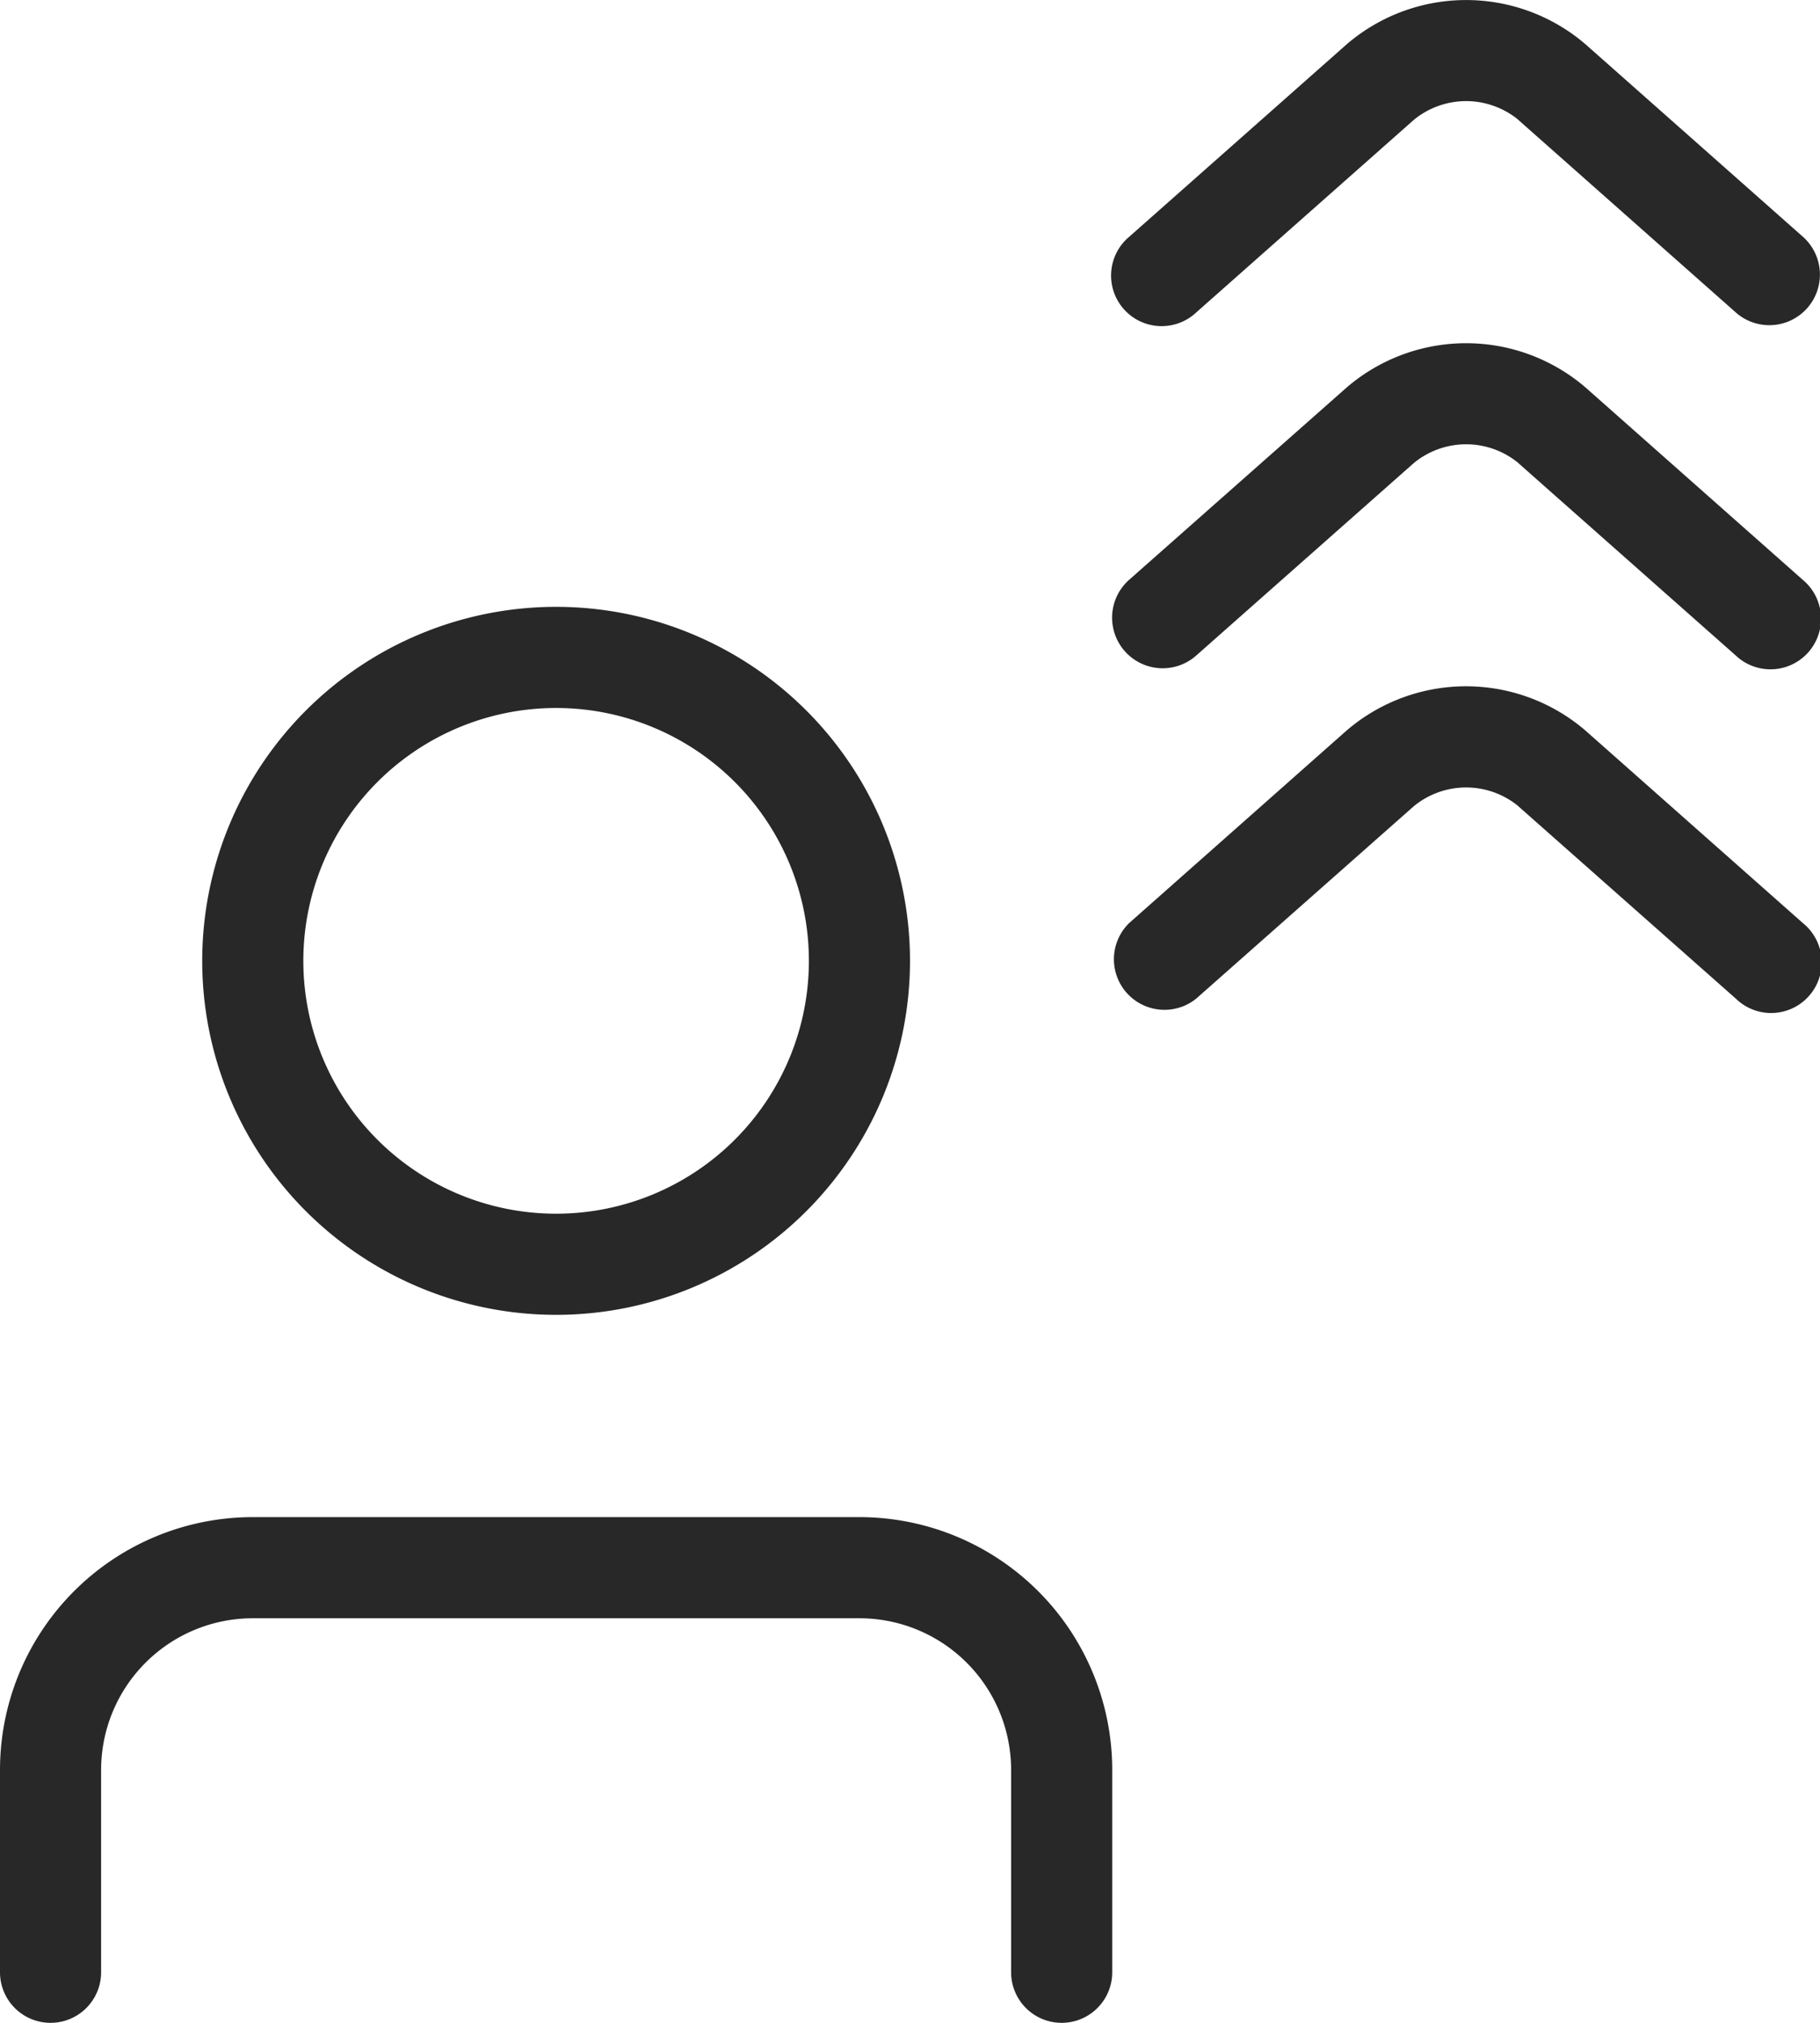
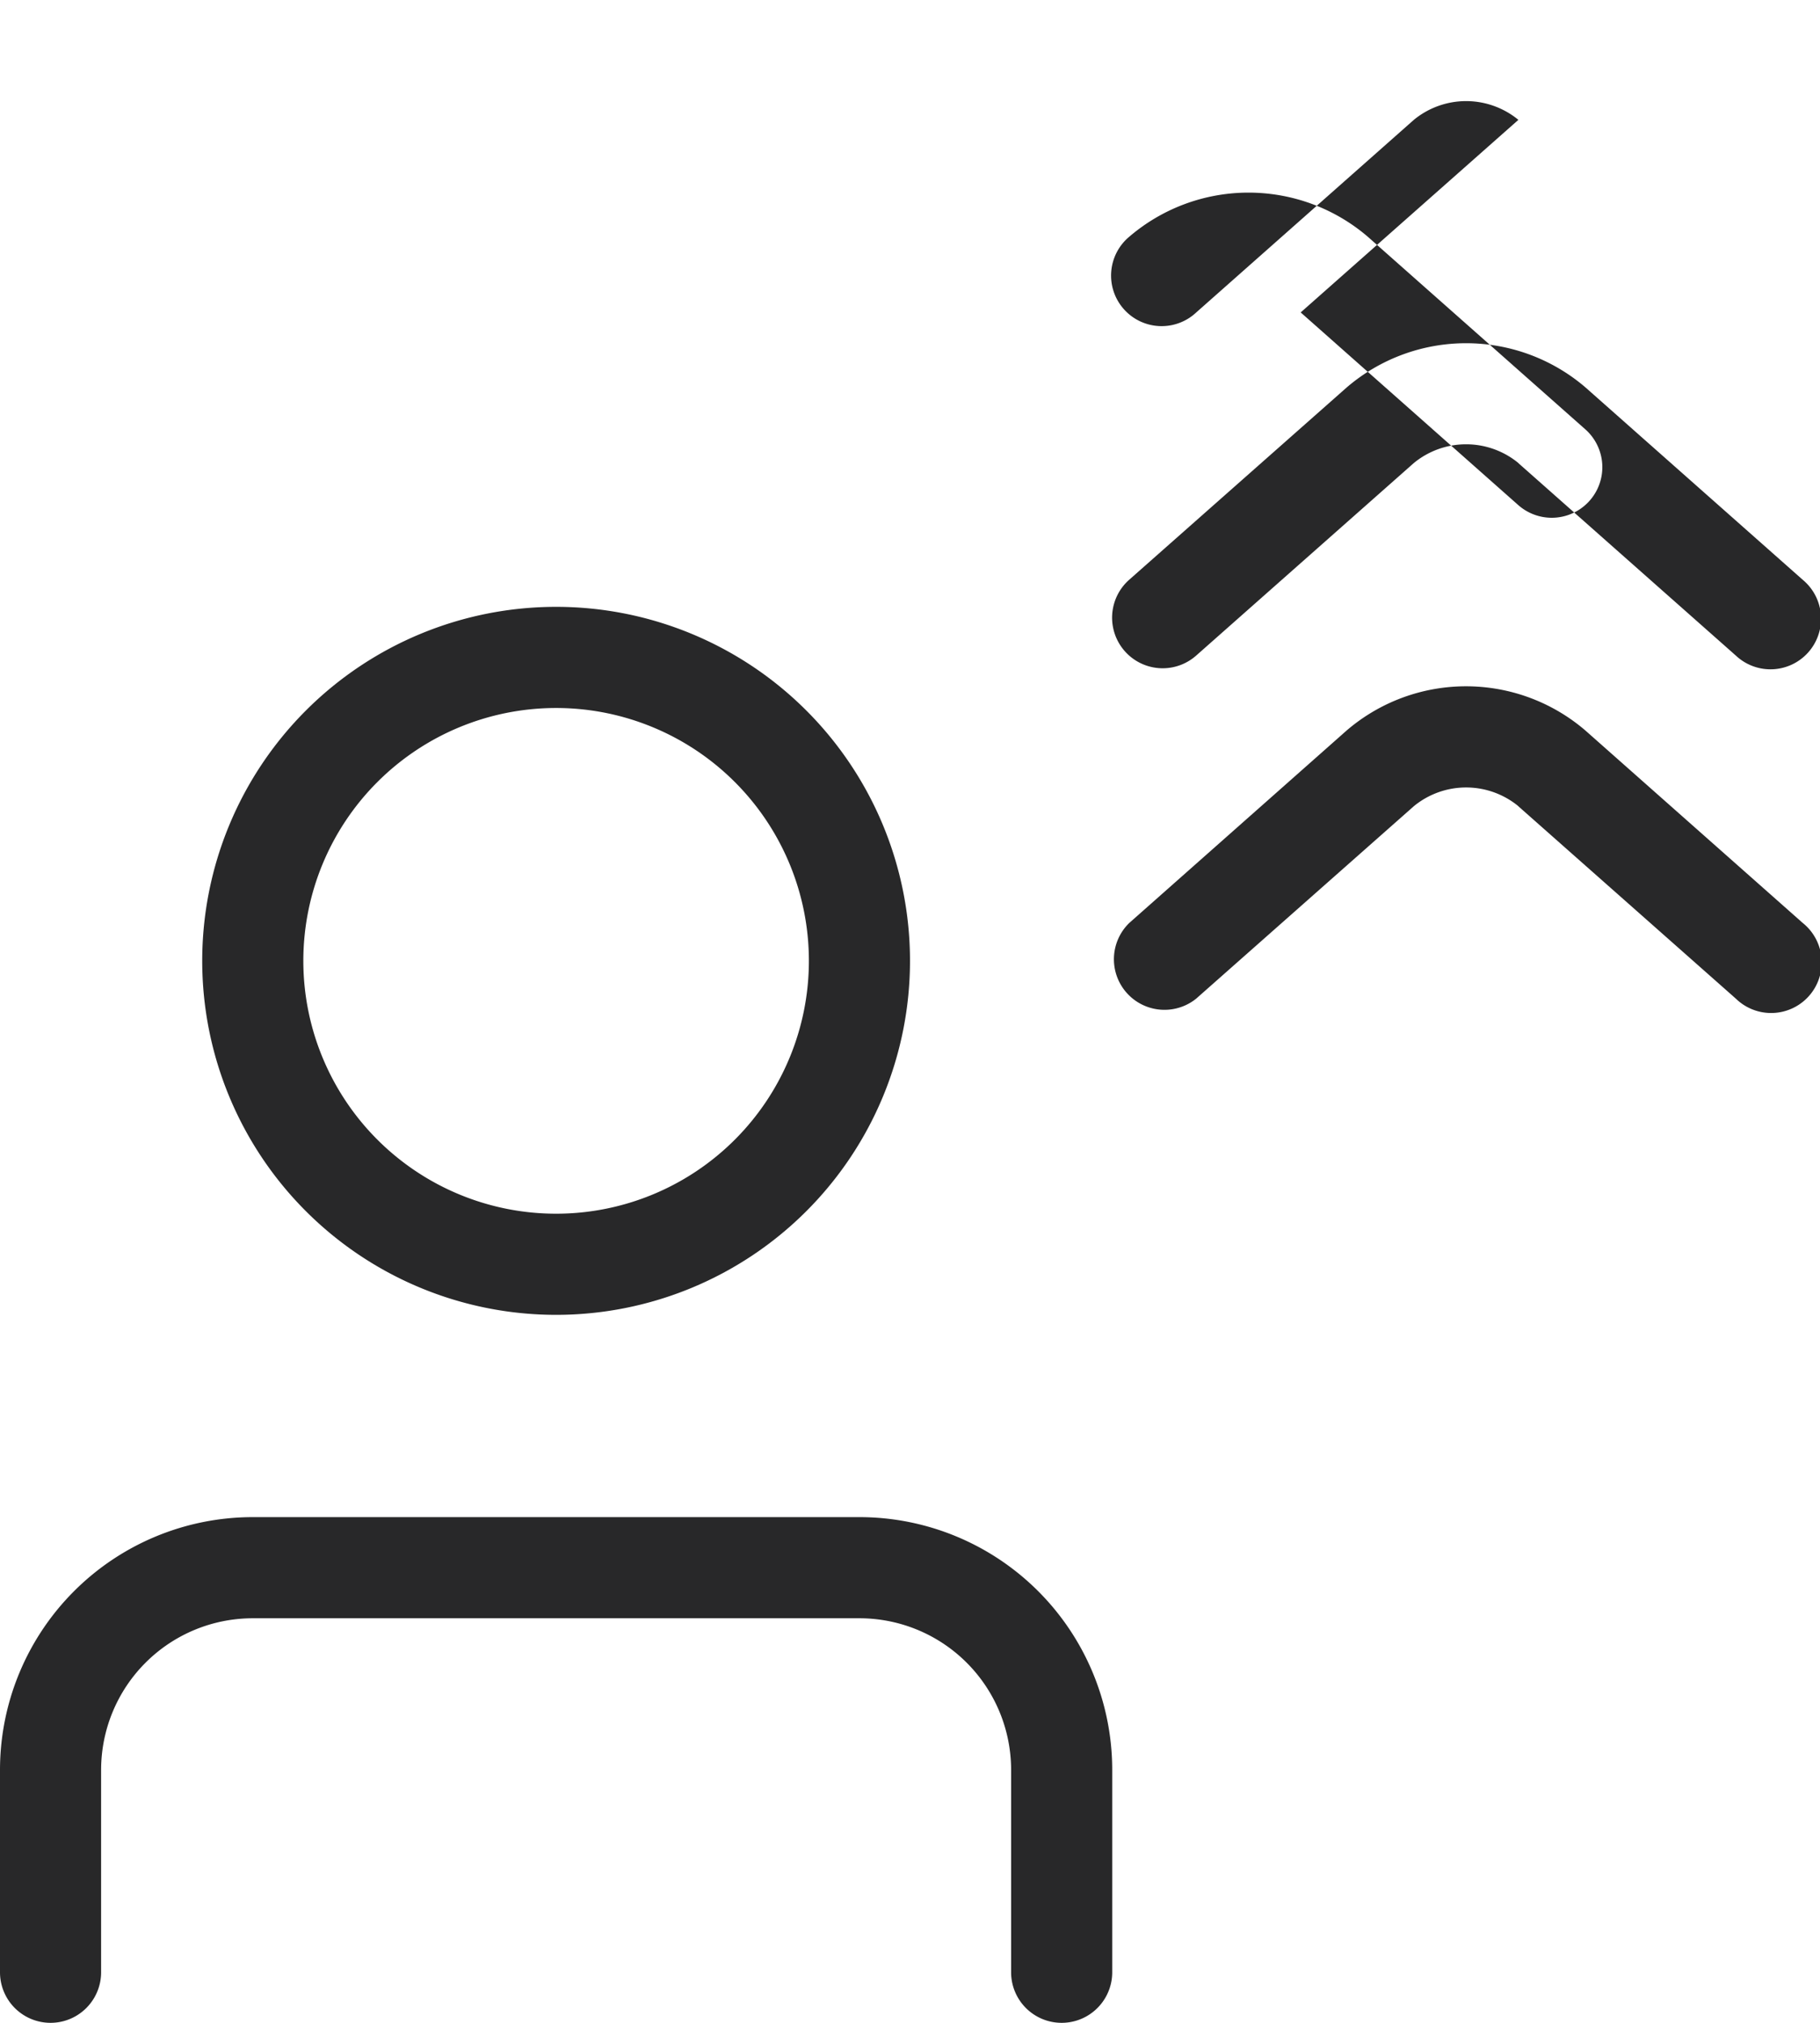
<svg xmlns="http://www.w3.org/2000/svg" fill="none" viewBox="0 0 18 20">
-   <path fill="#282829" fill-rule="evenodd" d="M2.5 16A1.5 1.5 0 001 17.5v2a.5.5 0 01-1 0v-2A2.5 2.5 0 012.5 15h6a2.5 2.5 0 012.5 2.5v2a.5.5 0 01-1 0v-2A1.5 1.5 0 008.5 16h-6zm3-9a2.5 2.5 0 100 5 2.5 2.5 0 000-5zM2 9.5a3.5 3.5 0 117 0 3.5 3.5 0 01-7 0zm13.017-8.315a.814.814 0 00-1.034 0L11.83 3.09a.5.5 0 11-.662-.749L13.32.437a1.813 1.813 0 012.36 0l2.15 1.903a.5.5 0 11-.662.75l-2.152-1.905zm0 3.393a.814.814 0 00-1.034 0L11.83 6.482a.5.5 0 11-.662-.75L13.32 3.83a1.813 1.813 0 012.36 0l2.151 1.904a.5.5 0 11-.662.749l-2.152-1.904zm0 3.393a.814.814 0 00-1.034 0L11.83 9.874a.5.5 0 01-.662-.748l2.151-1.904a1.813 1.813 0 012.36 0l2.151 1.904a.5.5 0 11-.662.748l-2.152-1.903z" clip-rule="evenodd" />
+   <path fill="#282829" fill-rule="evenodd" d="M2.5 16A1.5 1.5 0 001 17.5v2a.5.5 0 01-1 0v-2A2.5 2.5 0 012.5 15h6a2.5 2.5 0 012.5 2.5v2a.5.5 0 01-1 0v-2A1.5 1.5 0 008.5 16h-6zm3-9a2.5 2.5 0 100 5 2.5 2.5 0 000-5zM2 9.5a3.5 3.5 0 117 0 3.5 3.5 0 01-7 0zm13.017-8.315a.814.814 0 00-1.034 0L11.83 3.09a.5.5 0 11-.662-.749a1.813 1.813 0 012.36 0l2.15 1.903a.5.5 0 11-.662.75l-2.152-1.905zm0 3.393a.814.814 0 00-1.034 0L11.83 6.482a.5.5 0 11-.662-.75L13.32 3.83a1.813 1.813 0 012.36 0l2.151 1.904a.5.5 0 11-.662.749l-2.152-1.904zm0 3.393a.814.814 0 00-1.034 0L11.83 9.874a.5.5 0 01-.662-.748l2.151-1.904a1.813 1.813 0 012.36 0l2.151 1.904a.5.5 0 11-.662.748l-2.152-1.903z" clip-rule="evenodd" />
</svg>